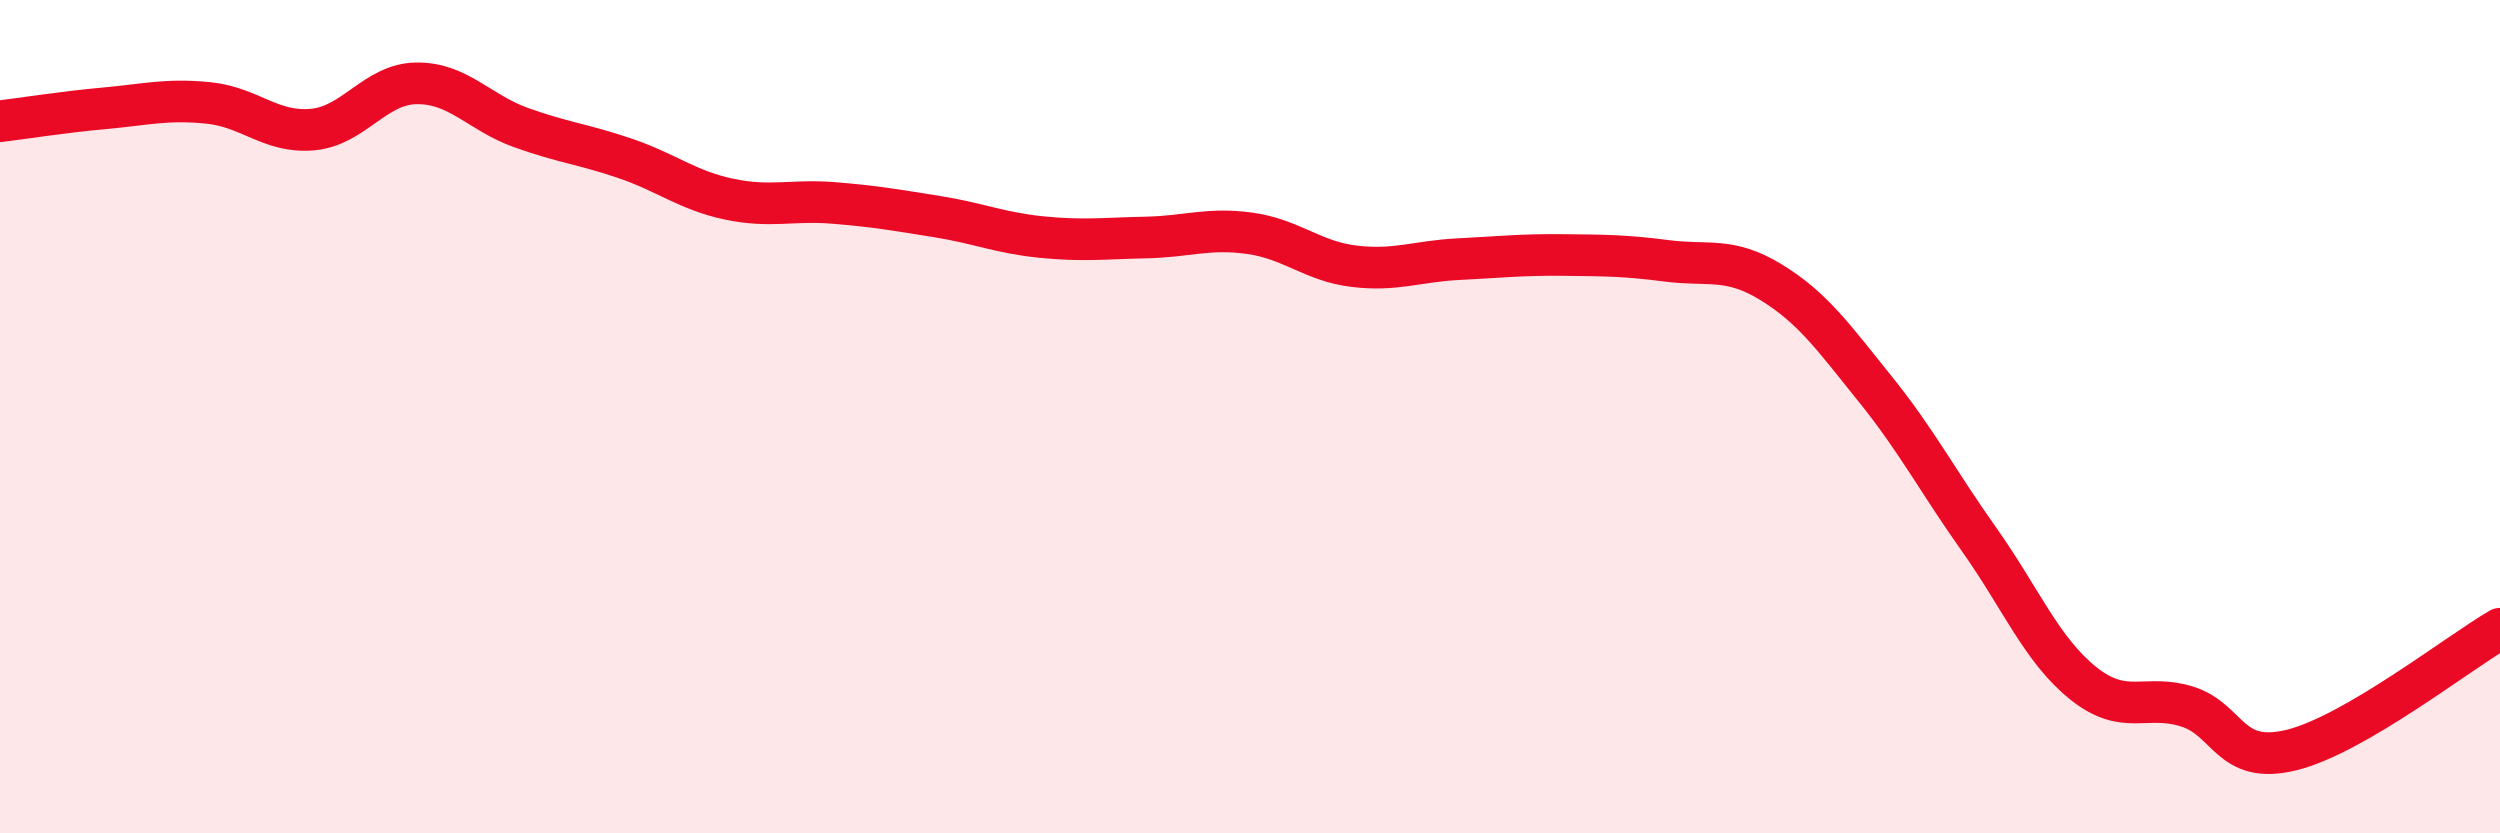
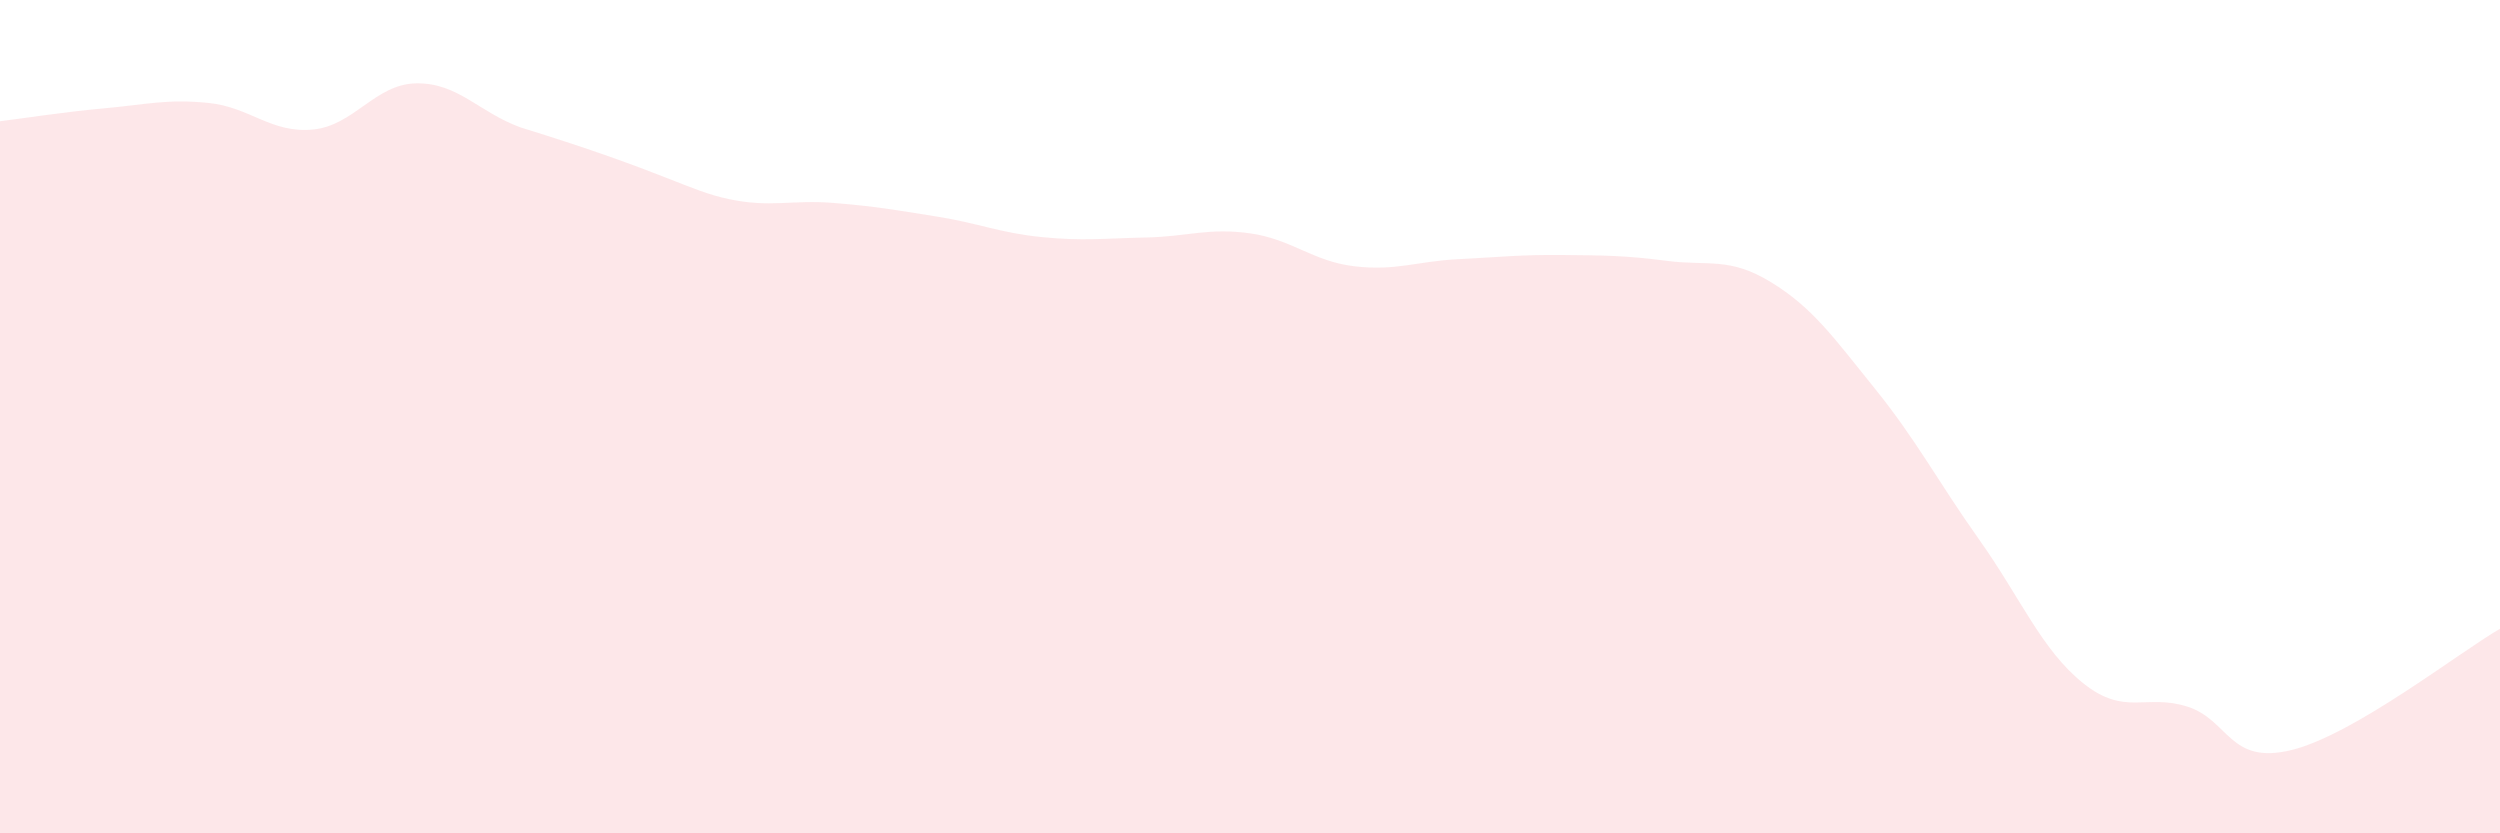
<svg xmlns="http://www.w3.org/2000/svg" width="60" height="20" viewBox="0 0 60 20">
-   <path d="M 0,2.91 C 0.5,2.85 1.5,2.69 2.5,2.6 C 3.5,2.51 4,2.37 5,2.47 C 6,2.57 6.5,3.2 7.5,3.11 C 8.5,3.02 9,2.01 10,2 C 11,1.99 11.5,2.7 12.5,3.06 C 13.5,3.42 14,3.46 15,3.8 C 16,4.14 16.5,4.57 17.5,4.78 C 18.5,4.99 19,4.79 20,4.87 C 21,4.95 21.5,5.04 22.5,5.2 C 23.5,5.36 24,5.59 25,5.69 C 26,5.79 26.5,5.72 27.5,5.7 C 28.5,5.68 29,5.46 30,5.6 C 31,5.74 31.5,6.27 32.5,6.39 C 33.5,6.51 34,6.27 35,6.22 C 36,6.17 36.5,6.11 37.5,6.12 C 38.5,6.13 39,6.13 40,6.26 C 41,6.39 41.5,6.16 42.5,6.77 C 43.5,7.38 44,8.09 45,9.33 C 46,10.57 46.5,11.54 47.5,12.95 C 48.5,14.36 49,15.6 50,16.4 C 51,17.2 51.5,16.64 52.5,16.96 C 53.5,17.28 53.5,18.37 55,18 C 56.5,17.63 59,15.67 60,15.09L60 20L0 20Z" fill="#EB0A25" opacity="0.1" stroke-linecap="round" stroke-linejoin="round" />
-   <path d="M 0,2.91 C 0.5,2.85 1.5,2.69 2.5,2.6 C 3.5,2.51 4,2.37 5,2.47 C 6,2.57 6.5,3.2 7.5,3.11 C 8.5,3.02 9,2.01 10,2 C 11,1.99 11.5,2.7 12.5,3.06 C 13.5,3.42 14,3.46 15,3.8 C 16,4.14 16.5,4.57 17.5,4.78 C 18.5,4.99 19,4.79 20,4.87 C 21,4.95 21.5,5.04 22.5,5.2 C 23.5,5.36 24,5.59 25,5.69 C 26,5.79 26.5,5.72 27.5,5.7 C 28.5,5.68 29,5.46 30,5.6 C 31,5.74 31.5,6.27 32.5,6.39 C 33.5,6.51 34,6.27 35,6.22 C 36,6.17 36.5,6.11 37.5,6.12 C 38.5,6.13 39,6.13 40,6.26 C 41,6.39 41.5,6.16 42.5,6.77 C 43.5,7.38 44,8.09 45,9.33 C 46,10.57 46.5,11.54 47.5,12.95 C 48.5,14.36 49,15.6 50,16.4 C 51,17.2 51.5,16.64 52.5,16.96 C 53.5,17.28 53.5,18.37 55,18 C 56.5,17.63 59,15.67 60,15.09" stroke="#EB0A25" stroke-width="1" fill="none" stroke-linecap="round" stroke-linejoin="round" />
+   <path d="M 0,2.91 C 0.5,2.85 1.5,2.69 2.5,2.6 C 3.5,2.51 4,2.37 5,2.47 C 6,2.57 6.5,3.2 7.5,3.11 C 8.5,3.02 9,2.01 10,2 C 11,1.99 11.5,2.7 12.5,3.06 C 16,4.14 16.5,4.57 17.5,4.78 C 18.5,4.99 19,4.79 20,4.87 C 21,4.95 21.5,5.04 22.5,5.2 C 23.5,5.36 24,5.59 25,5.69 C 26,5.79 26.5,5.72 27.5,5.7 C 28.5,5.68 29,5.46 30,5.6 C 31,5.74 31.5,6.27 32.5,6.39 C 33.5,6.51 34,6.27 35,6.22 C 36,6.17 36.5,6.11 37.5,6.12 C 38.5,6.13 39,6.13 40,6.26 C 41,6.39 41.5,6.16 42.5,6.77 C 43.5,7.38 44,8.09 45,9.33 C 46,10.57 46.5,11.54 47.5,12.95 C 48.5,14.36 49,15.6 50,16.4 C 51,17.2 51.5,16.64 52.5,16.96 C 53.5,17.28 53.5,18.37 55,18 C 56.5,17.63 59,15.67 60,15.09L60 20L0 20Z" fill="#EB0A25" opacity="0.1" stroke-linecap="round" stroke-linejoin="round" />
</svg>